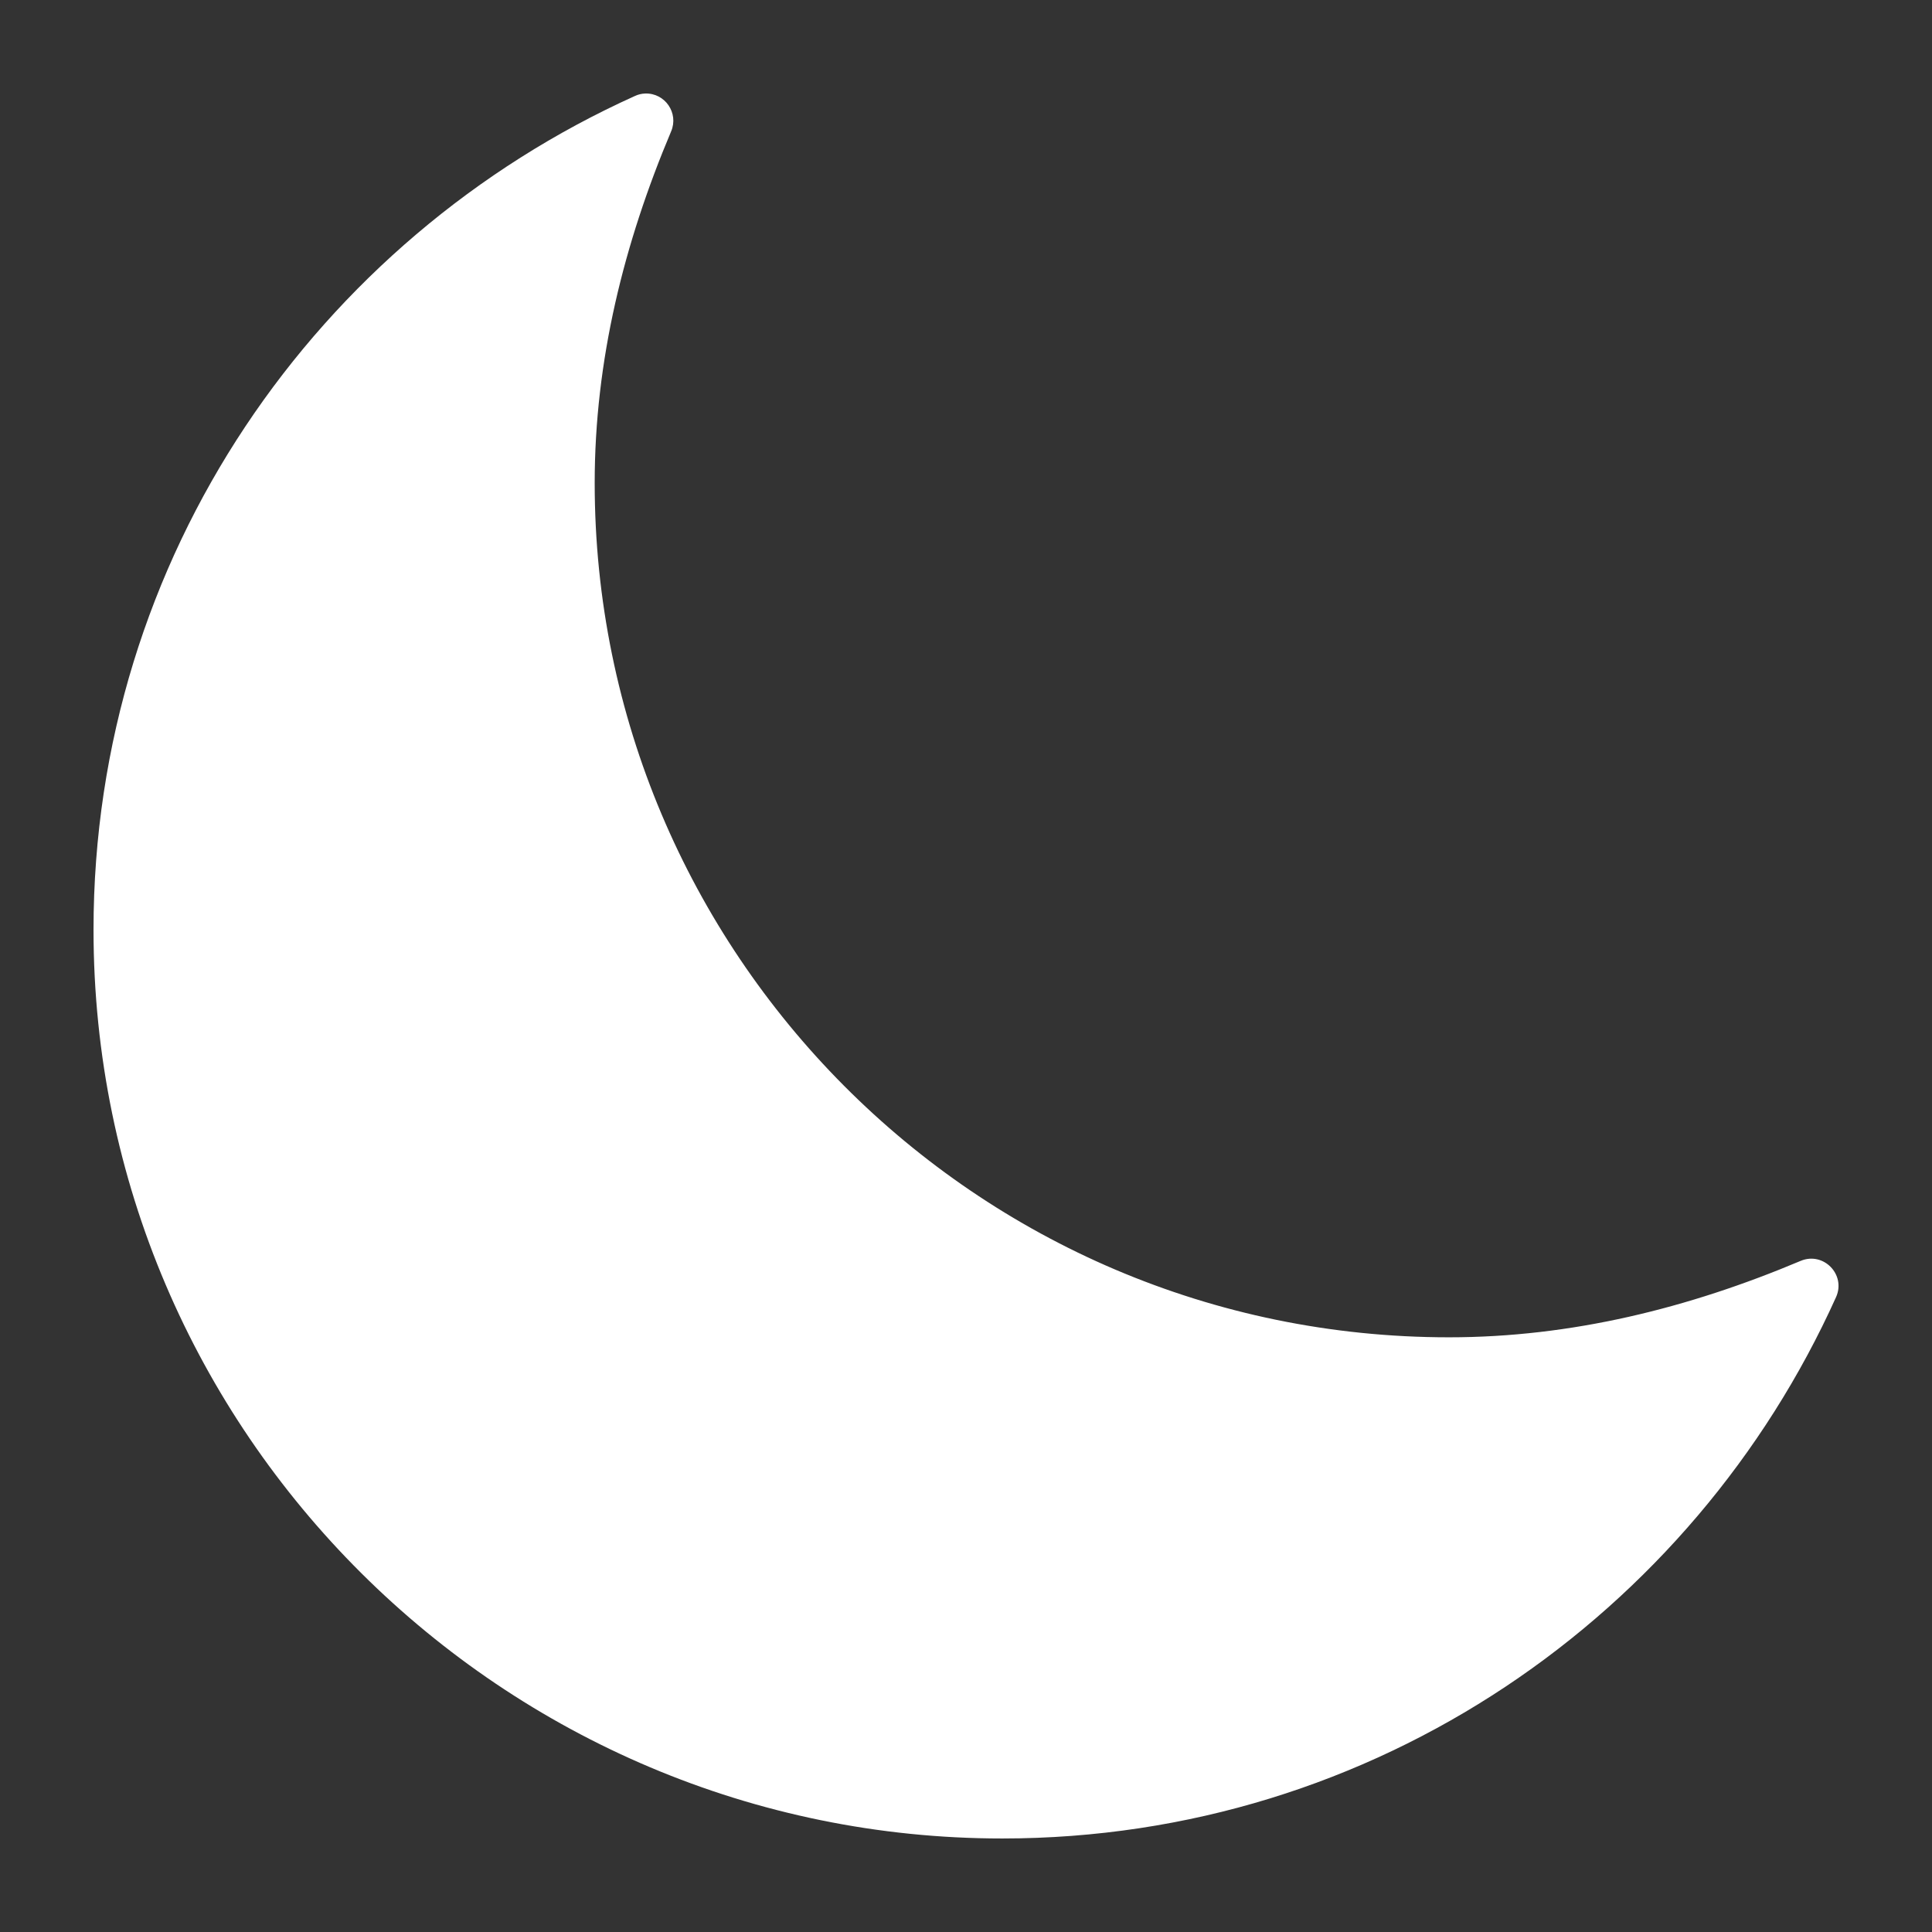
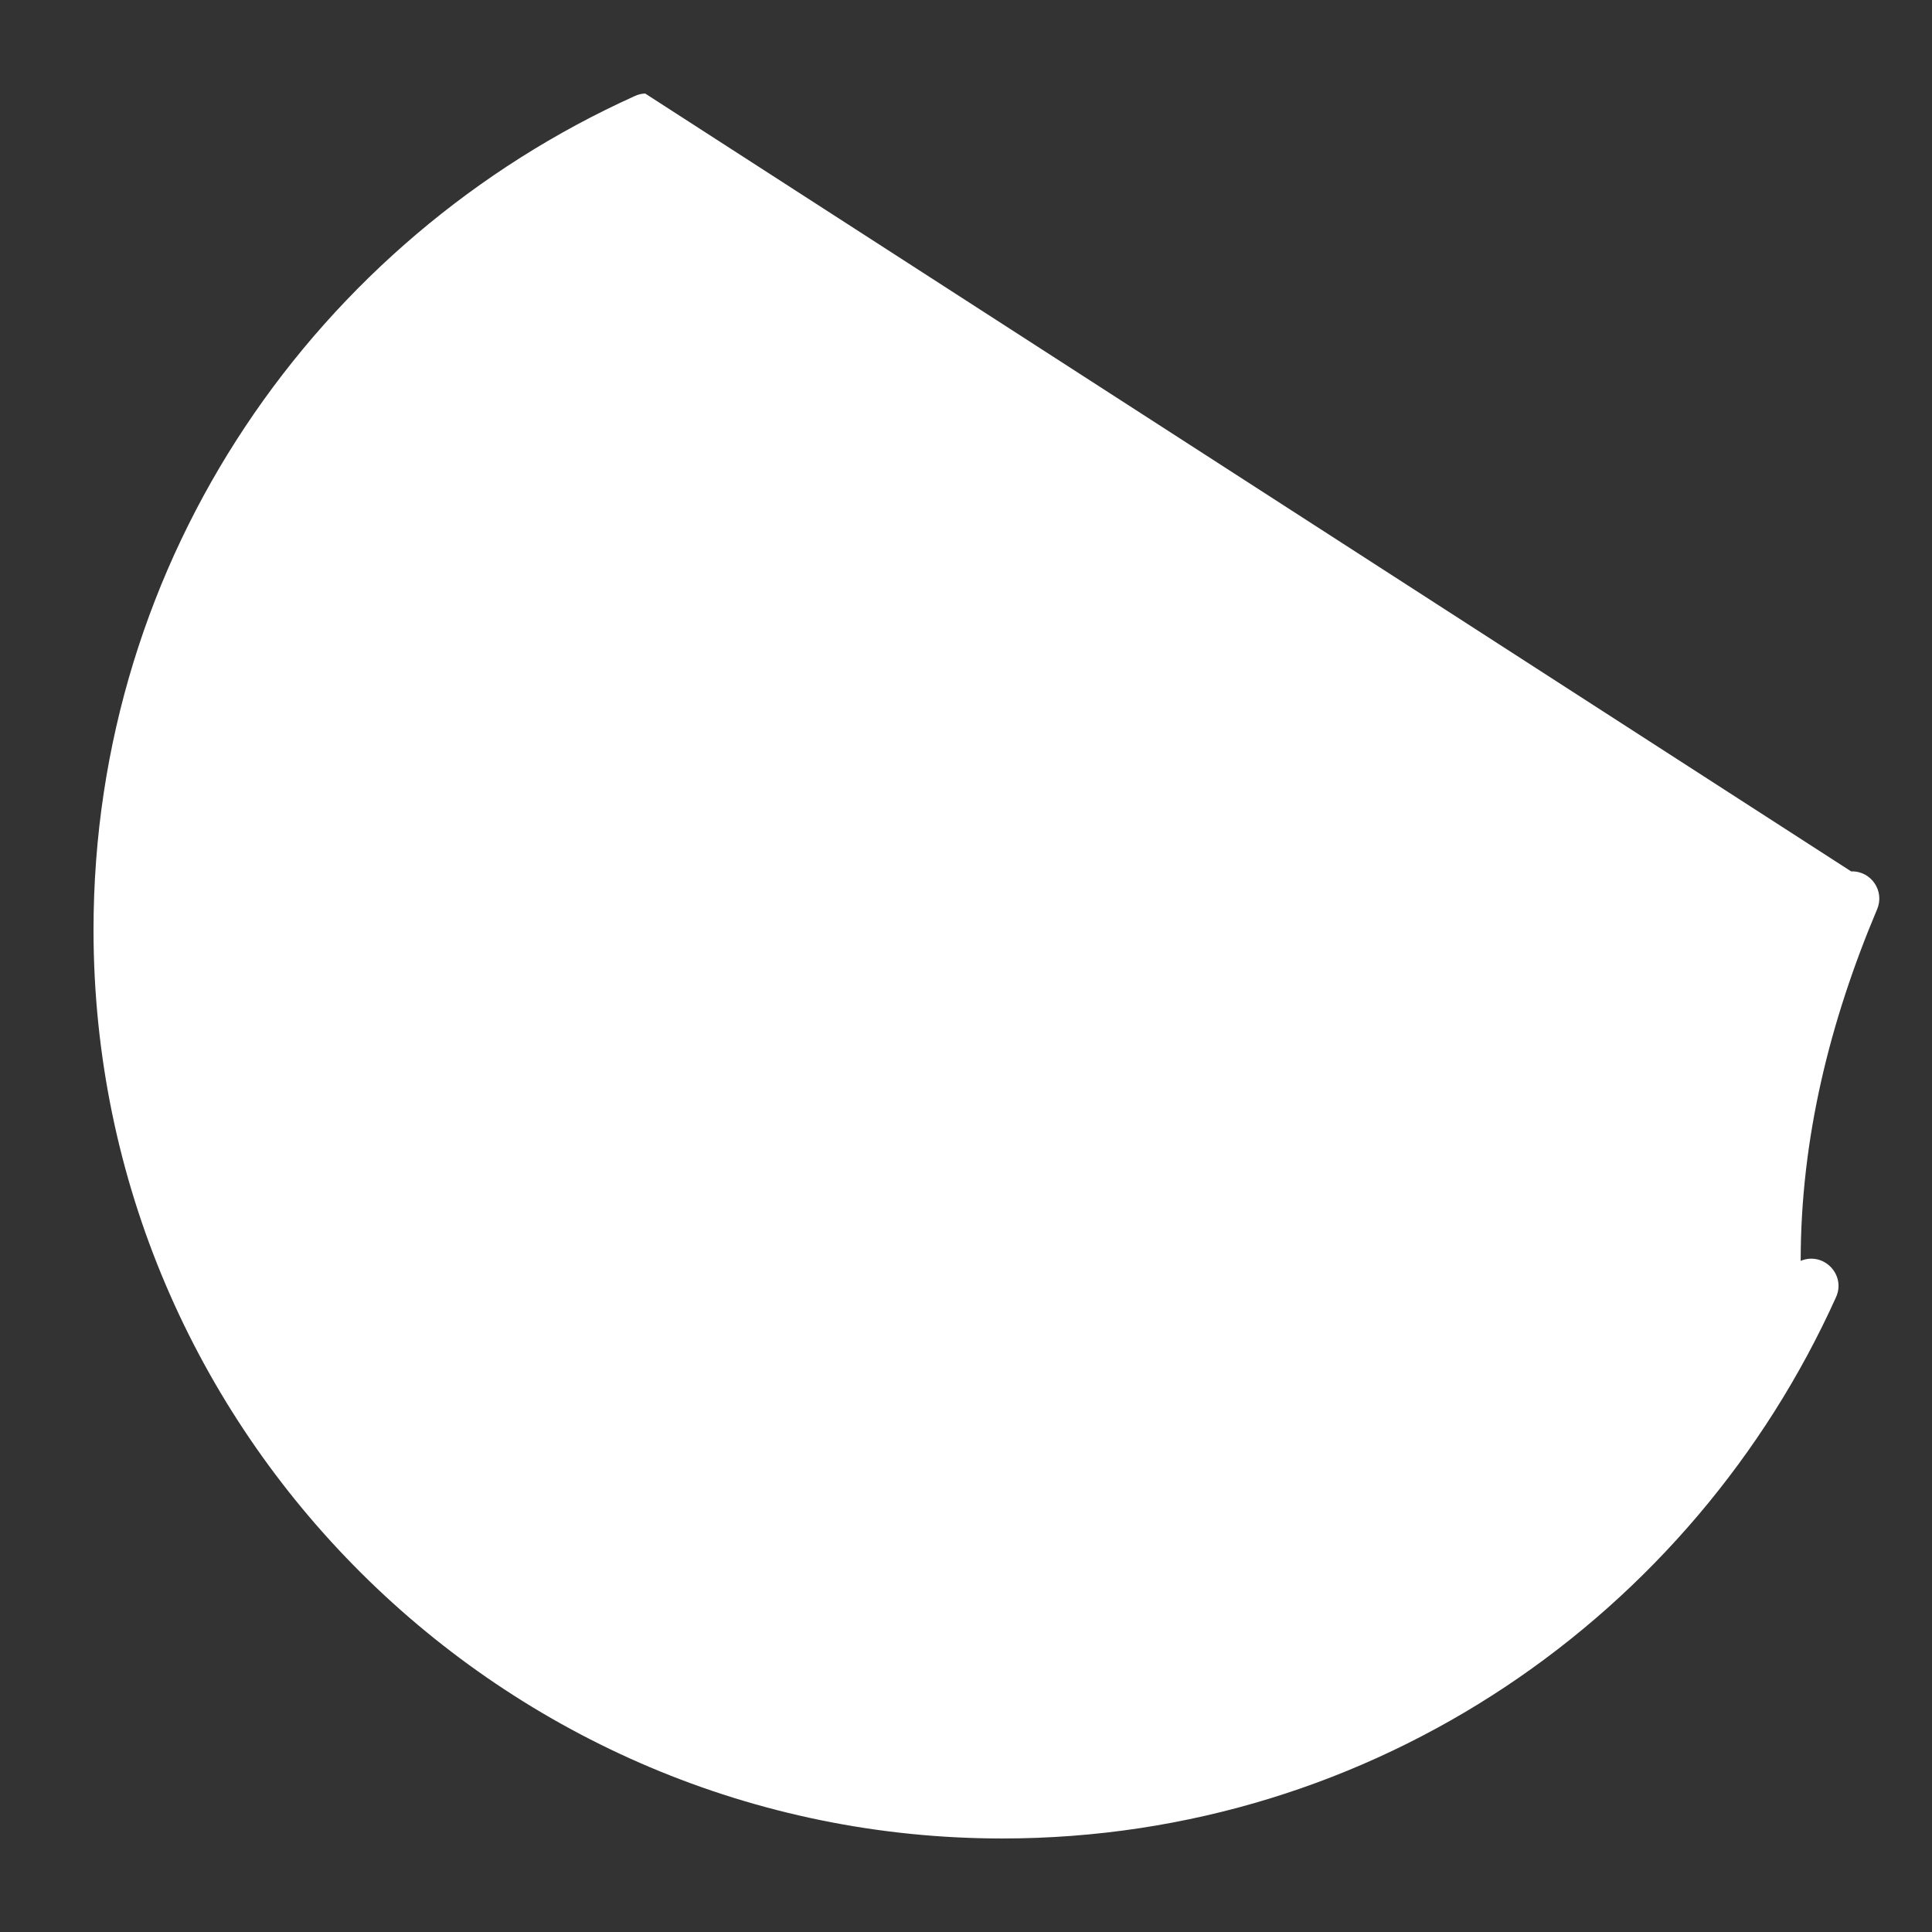
<svg xmlns="http://www.w3.org/2000/svg" viewBox="0 0 32 32" width="32" height="32" xml:space="preserve">
  <rect x="0" y="0" width="32" height="32" fill="#333333" stroke="none" />
-   <path fill="#FFF" d="m 10.686,1.549 c -0.059,0.002 -0.117,0.016 -0.17,0.041 C 5.261,3.96 1.549,9.22 1.549,15.4 c 0,8.345 6.807,15.051 15.051,15.051 6.18,0 11.441,-3.712 13.811,-8.967 0.167,-0.373 -0.209,-0.758 -0.586,-0.6 C 27.967,21.667 26.028,22.15 24,22.15 16.145,22.15 9.85,15.756 9.85,8 c 0,-2.028 0.483,-3.967 1.266,-5.824 0.129,-0.303 -0.1,-0.638 -0.43,-0.627 z" />
+   <path fill="#FFF" d="m 10.686,1.549 c -0.059,0.002 -0.117,0.016 -0.17,0.041 C 5.261,3.96 1.549,9.22 1.549,15.4 c 0,8.345 6.807,15.051 15.051,15.051 6.18,0 11.441,-3.712 13.811,-8.967 0.167,-0.373 -0.209,-0.758 -0.586,-0.6 c 0,-2.028 0.483,-3.967 1.266,-5.824 0.129,-0.303 -0.1,-0.638 -0.43,-0.627 z" />
</svg>